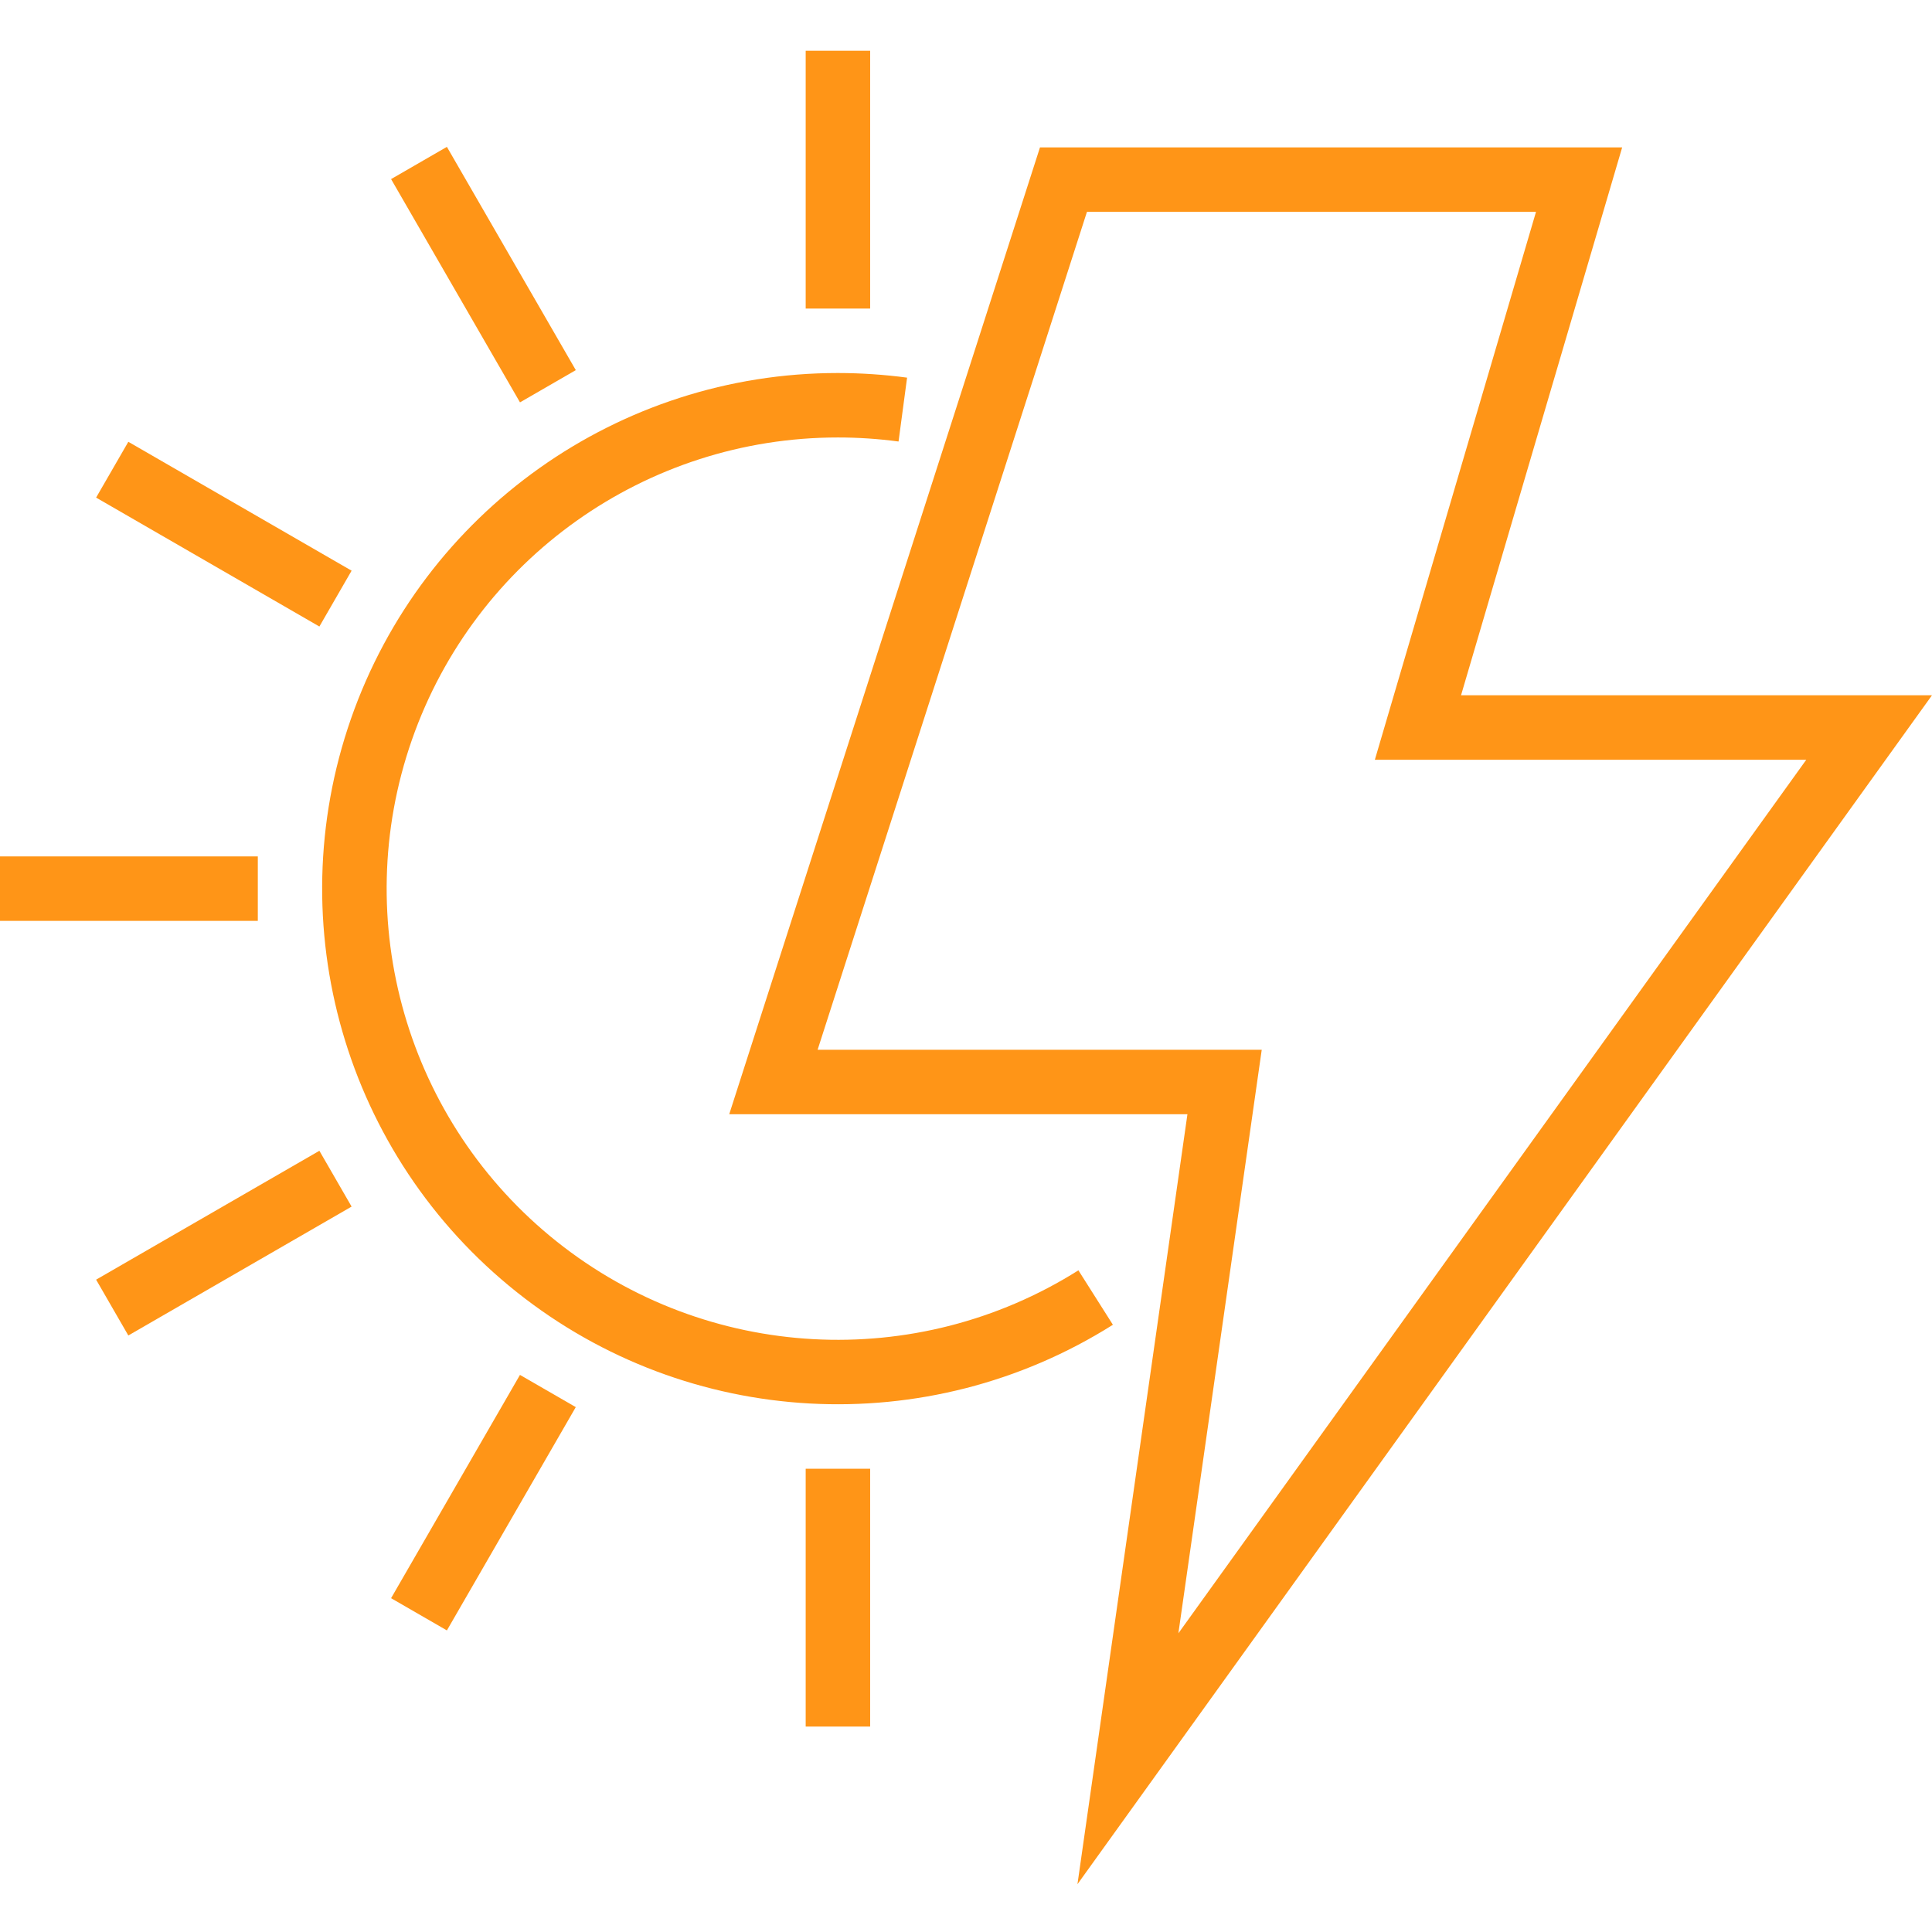
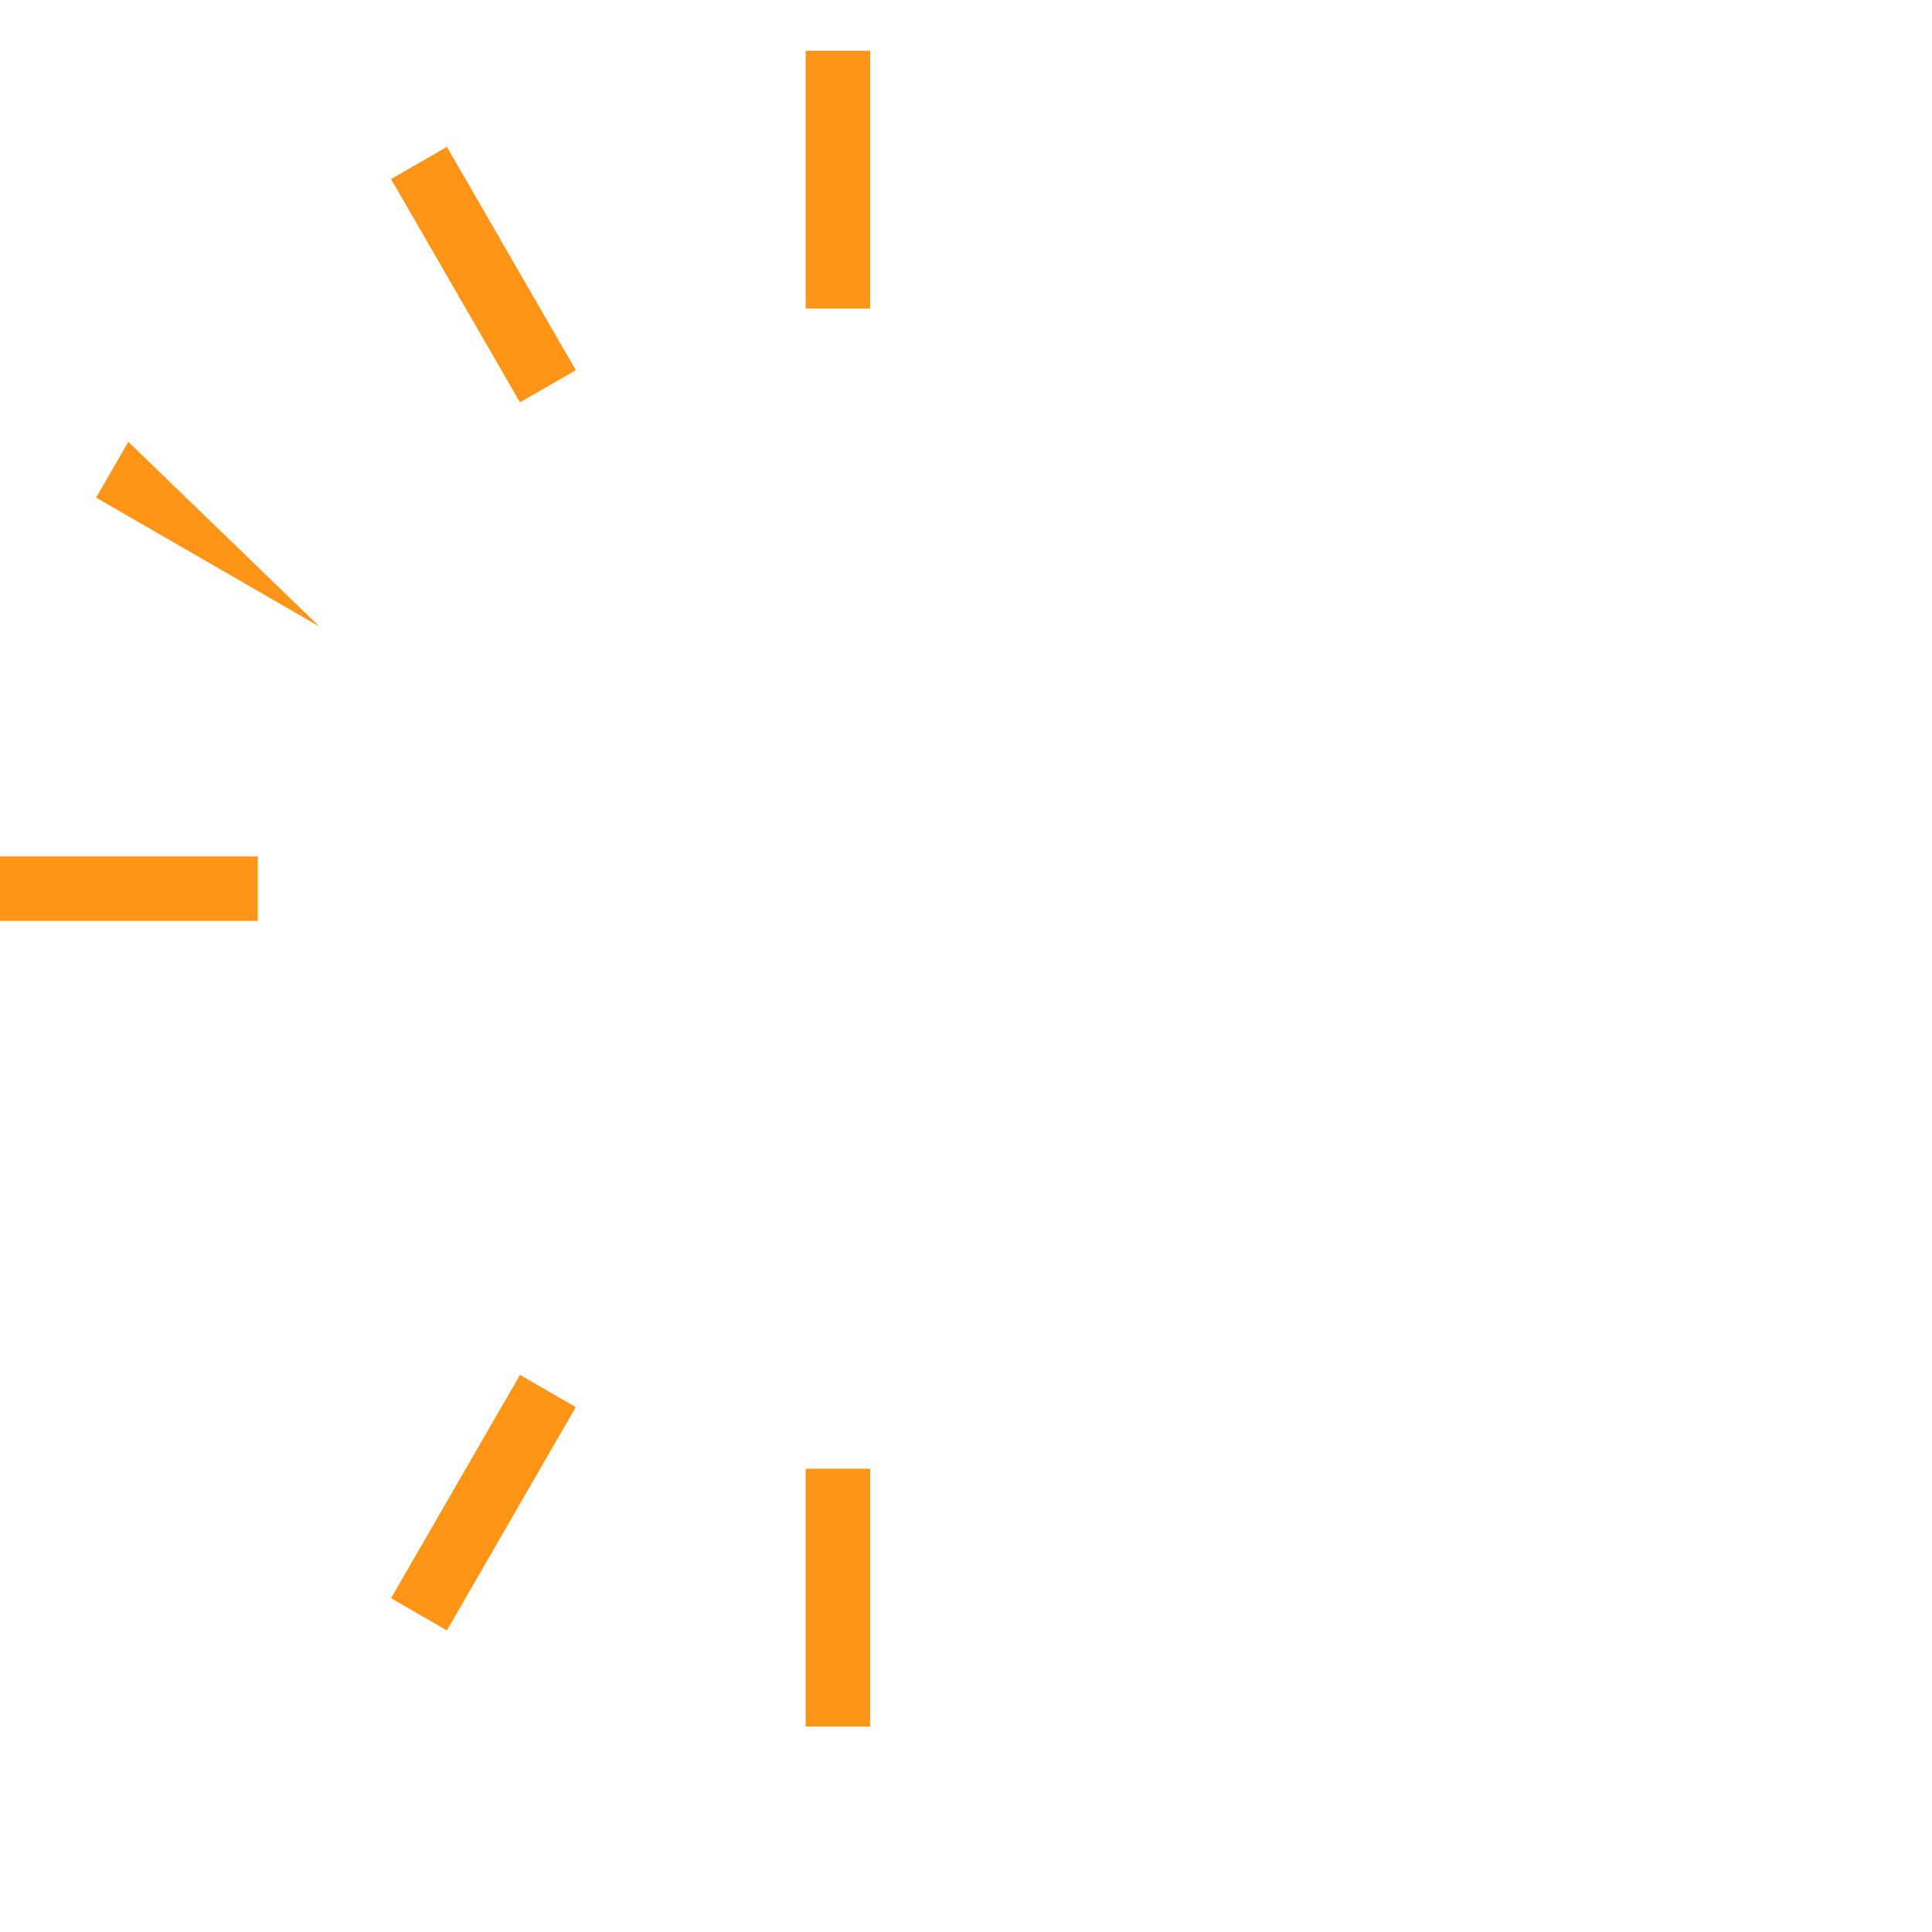
<svg xmlns="http://www.w3.org/2000/svg" width="83" height="83" viewBox="0 0 83 83" fill="none">
-   <path d="M62.767 29.87L69.689 6.333H44.678L31.328 47.868H51.013L46.288 80.948L82.999 29.87H62.767ZM54.205 45.099H35.125L46.696 9.102H65.988L59.065 32.639H77.599L50.624 70.168L54.205 45.099Z" fill="#FF9517" />
-   <path d="M35.993 18.794C36.865 18.794 37.737 18.852 38.602 18.968L38.969 16.224C37.983 16.092 36.988 16.026 35.993 16.025C26.574 16.025 18.186 21.981 15.08 30.872C11.974 39.764 14.831 49.647 22.202 55.511C29.572 61.375 39.844 61.937 47.811 56.913L46.329 54.574C39.358 58.968 30.371 58.474 23.924 53.342C17.476 48.21 14.979 39.563 17.696 31.784C20.414 24.005 27.753 18.795 35.993 18.794Z" fill="#FF9517" />
  <path d="M34.613 2.18H37.382V13.256H34.613V2.18Z" fill="#FF9517" />
  <path d="M16.801 7.694L19.199 6.309L24.737 15.901L22.339 17.286L16.801 7.694Z" fill="#FF9517" />
-   <path d="M4.129 21.377L5.513 18.98L15.105 24.517L13.721 26.916L4.129 21.377Z" fill="#FF9517" />
+   <path d="M4.129 21.377L5.513 18.98L13.721 26.916L4.129 21.377Z" fill="#FF9517" />
  <path d="M0 36.792H11.076V39.561H0V36.792Z" fill="#FF9517" />
-   <path d="M4.129 54.975L13.721 49.438L15.105 51.836L5.513 57.373L4.129 54.975Z" fill="#FF9517" />
  <path d="M16.801 68.659L22.338 59.067L24.736 60.451L19.199 70.044L16.801 68.659Z" fill="#FF9517" />
  <path d="M34.613 63.098H37.382V74.174H34.613V63.098Z" fill="#FF9517" />
</svg>